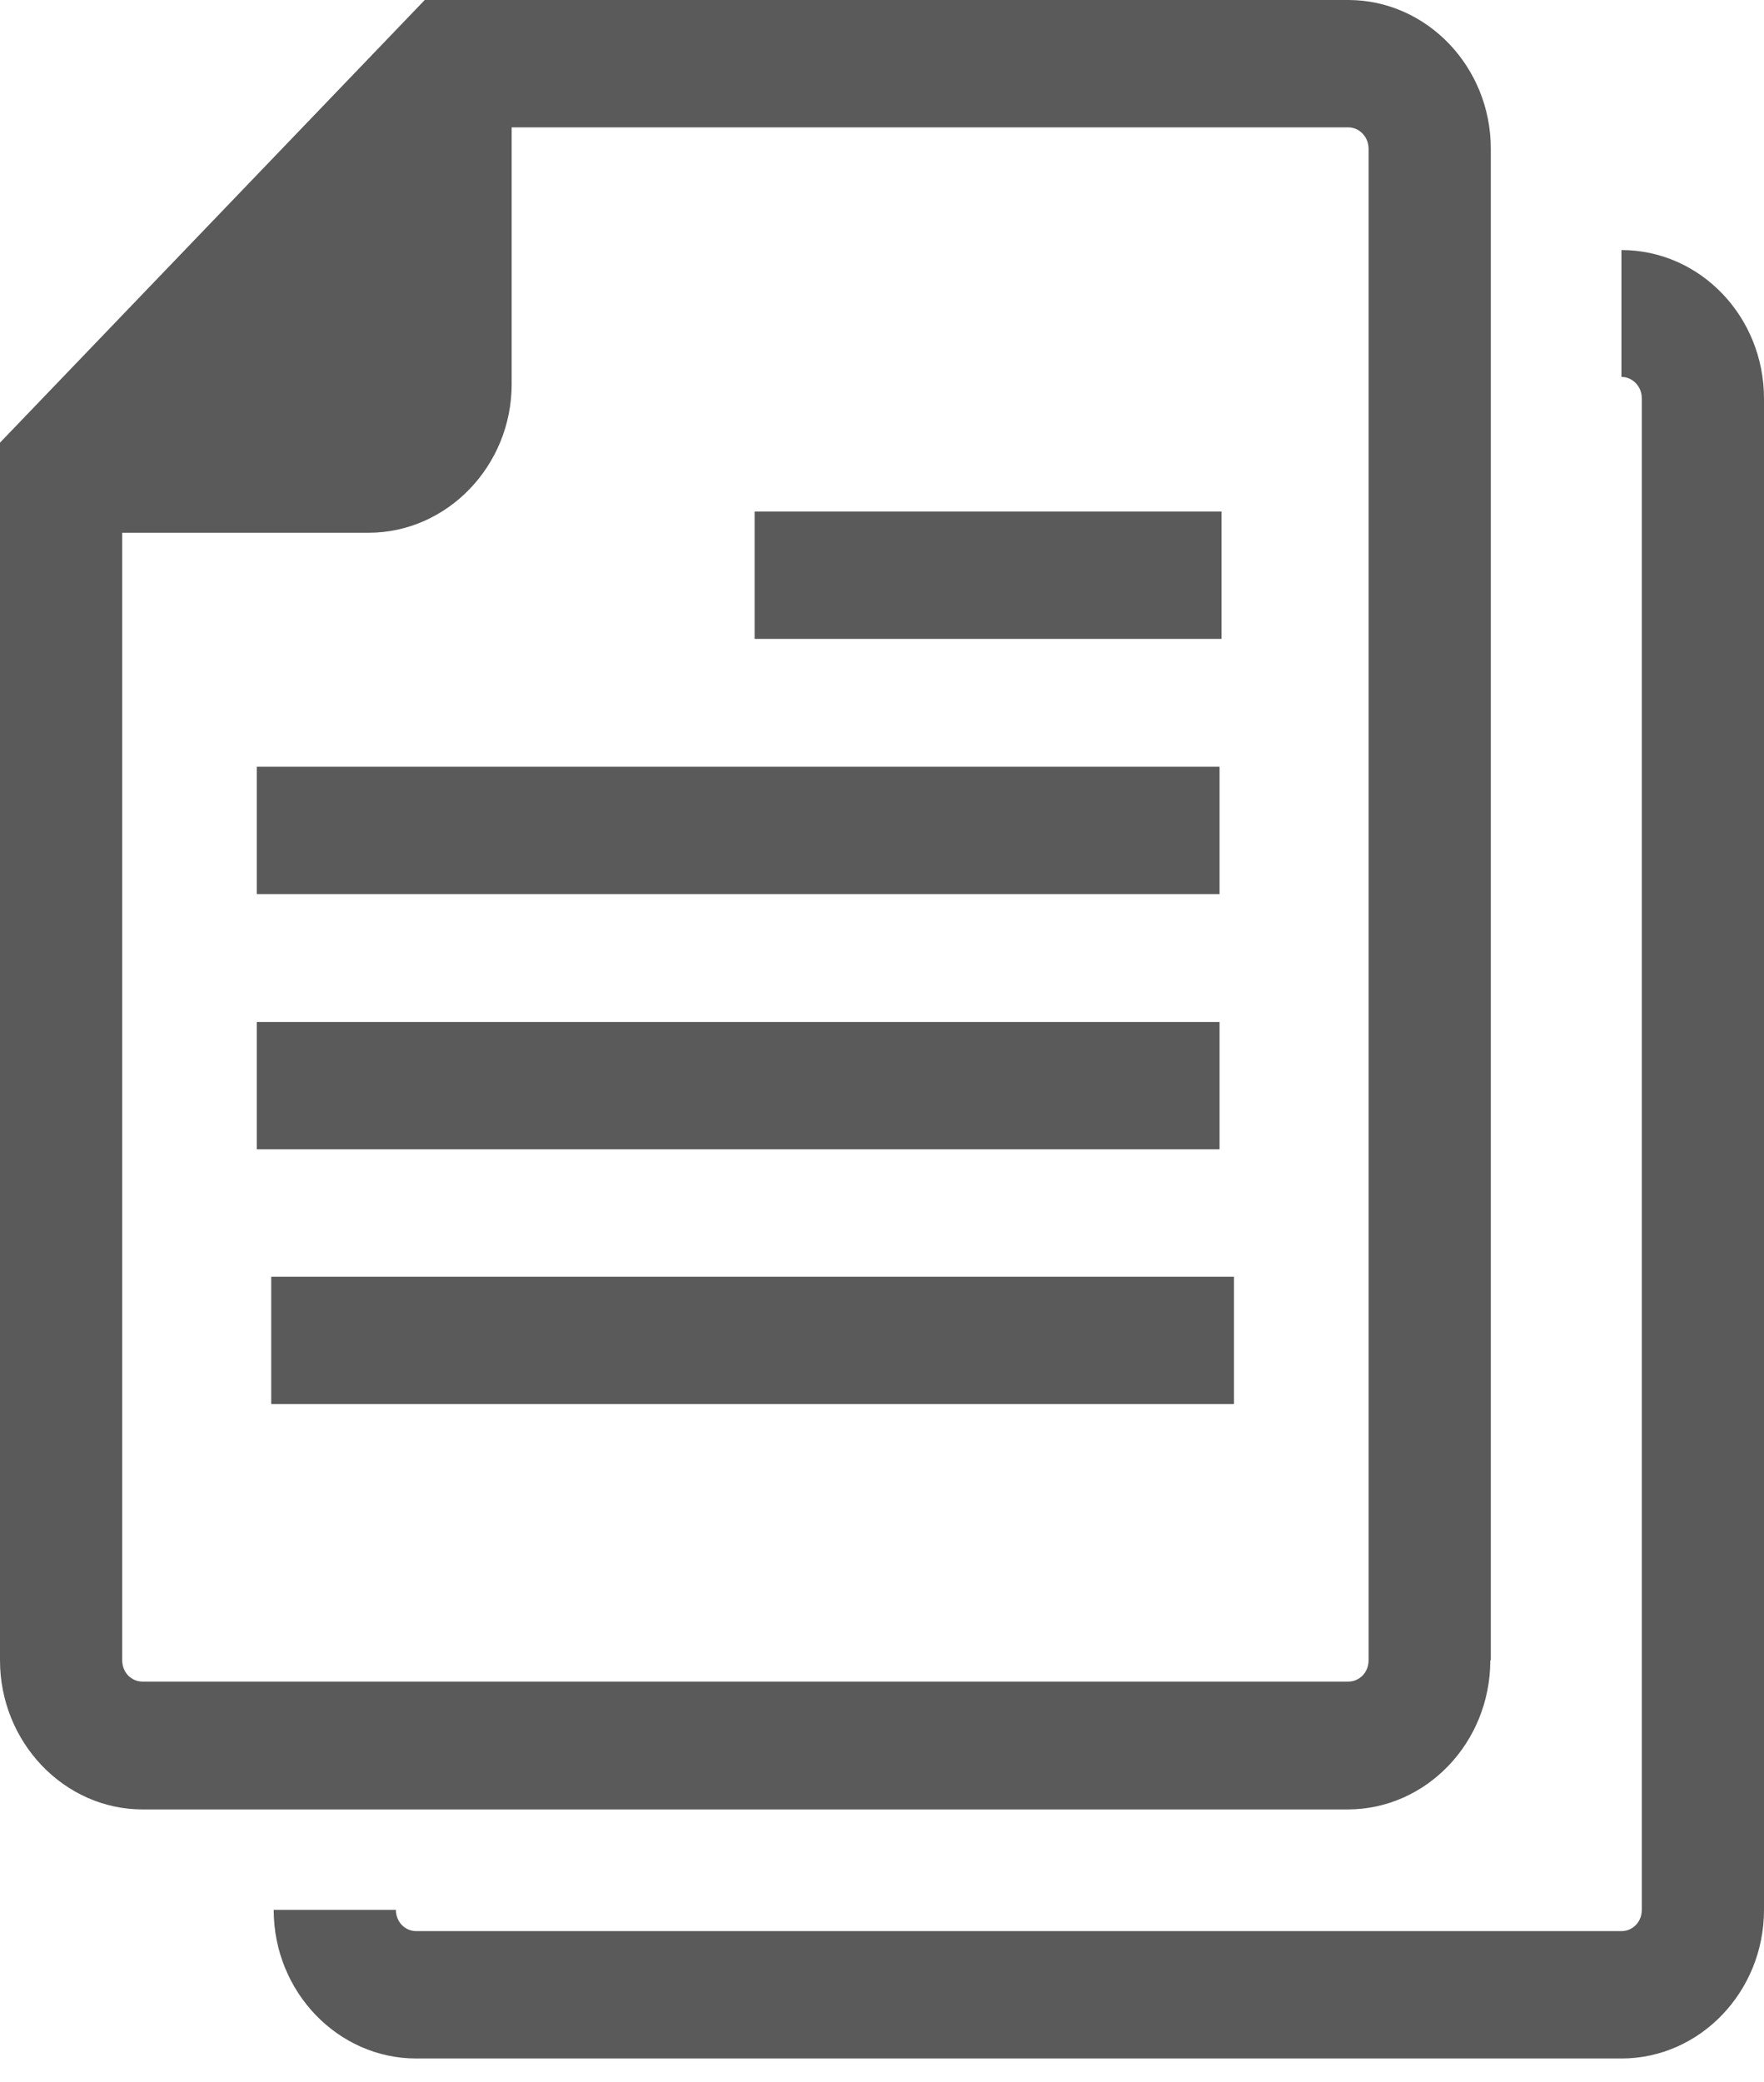
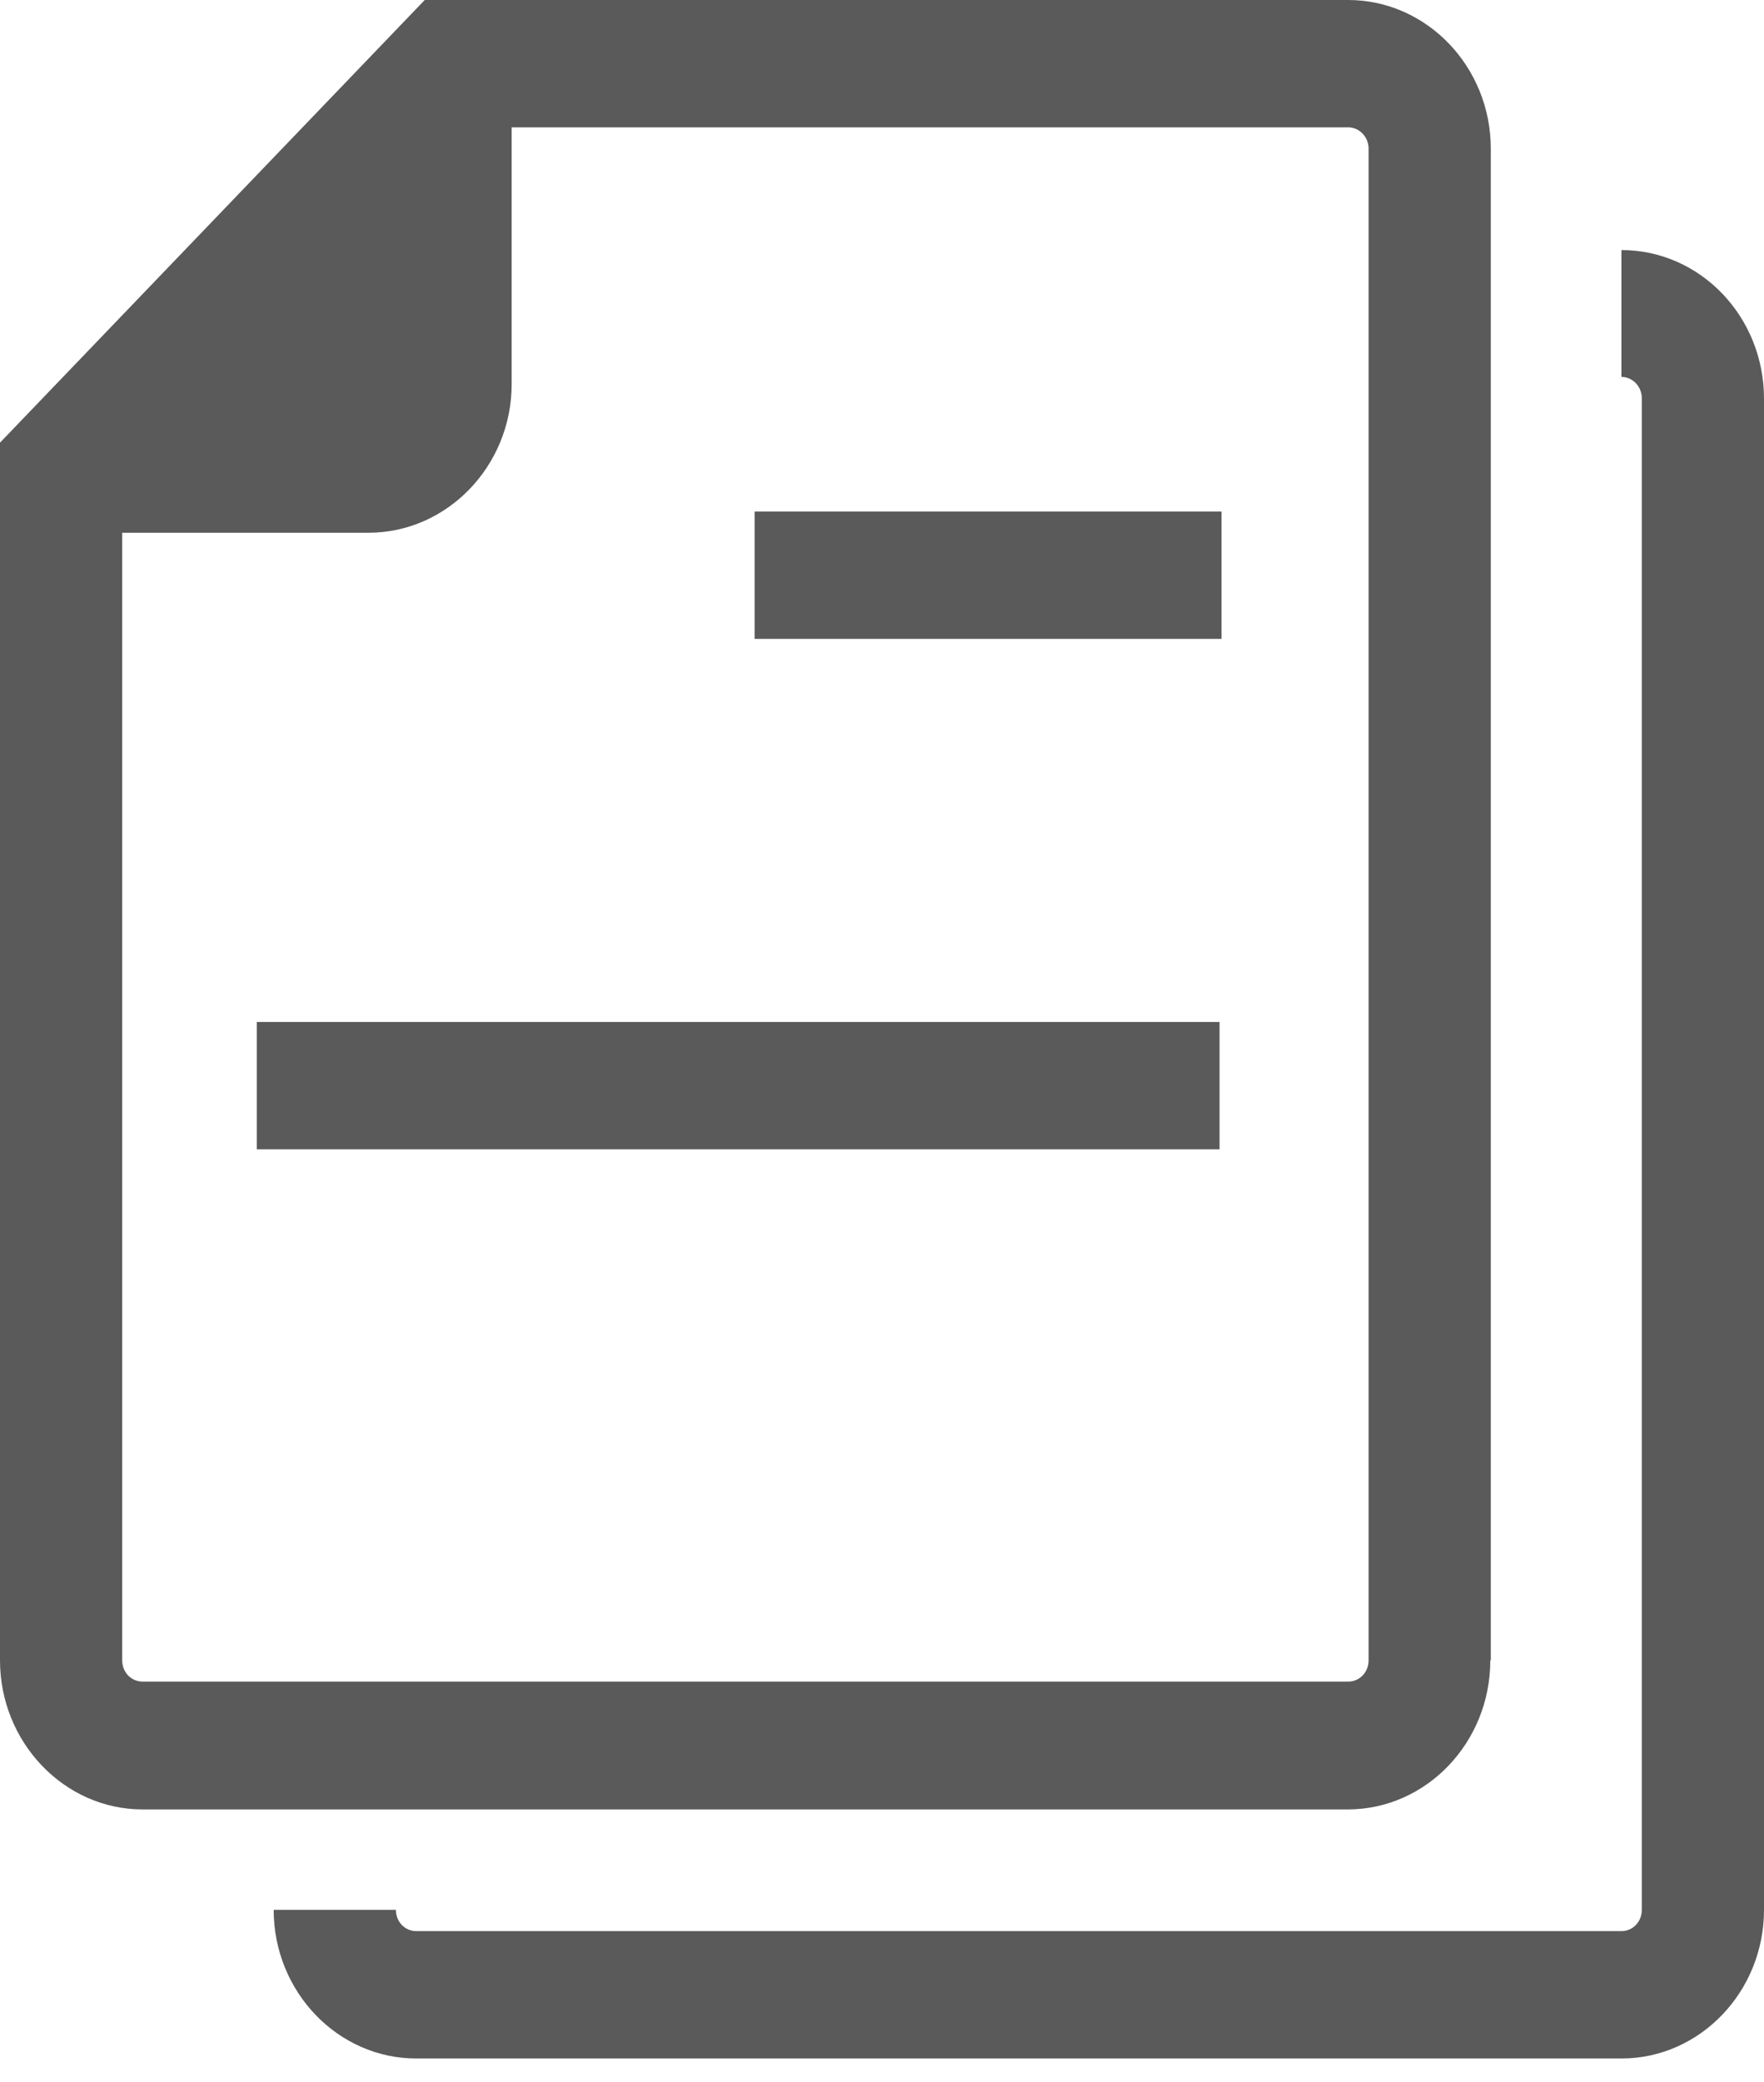
<svg xmlns="http://www.w3.org/2000/svg" width="50" height="59" viewBox="0 0 50 59" fill="none">
  <path d="M42.256 47.051V4.211C42.256 1.893 40.439 0 38.215 0H12.039L0 12.544V47.051C0 49.369 1.816 51.276 4.041 51.276H38.2C40.425 51.276 42.242 49.384 42.242 47.051H42.256ZM3.464 47.051V15.097H10.448C12.672 15.097 14.503 13.204 14.503 10.886V3.609H38.215C38.538 3.609 38.792 3.888 38.792 4.211V47.051C38.792 47.389 38.538 47.653 38.215 47.653H4.041C3.717 47.653 3.464 47.389 3.464 47.051Z" fill="#5A5A5A" />
  <path d="M34.624 14.495H21.389V18.105H34.624V14.495Z" fill="#5A5A5A" />
-   <path d="M34.568 21.728H7.279V25.337H34.568V21.728Z" fill="#5A5A5A" />
+   <path d="M34.568 21.728H7.279H34.568V21.728Z" fill="#5A5A5A" />
  <path d="M34.568 28.961H7.279V32.57H34.568V28.961Z" fill="#5A5A5A" />
-   <path d="M34.976 36.179H7.688V39.789H34.976V36.179Z" fill="#5A5A5A" />
  <path d="M45.959 7.072V10.681C46.283 10.681 46.536 10.96 46.536 11.283V54.123C46.536 54.46 46.283 54.724 45.959 54.724H11.799C11.476 54.724 11.222 54.46 11.222 54.123H7.758C7.758 56.441 9.575 58.334 11.799 58.334H45.959C48.184 58.334 50 56.441 50 54.123V11.297C50 8.964 48.184 7.086 45.959 7.086V7.072Z" fill="#5A5A5A" />
</svg>